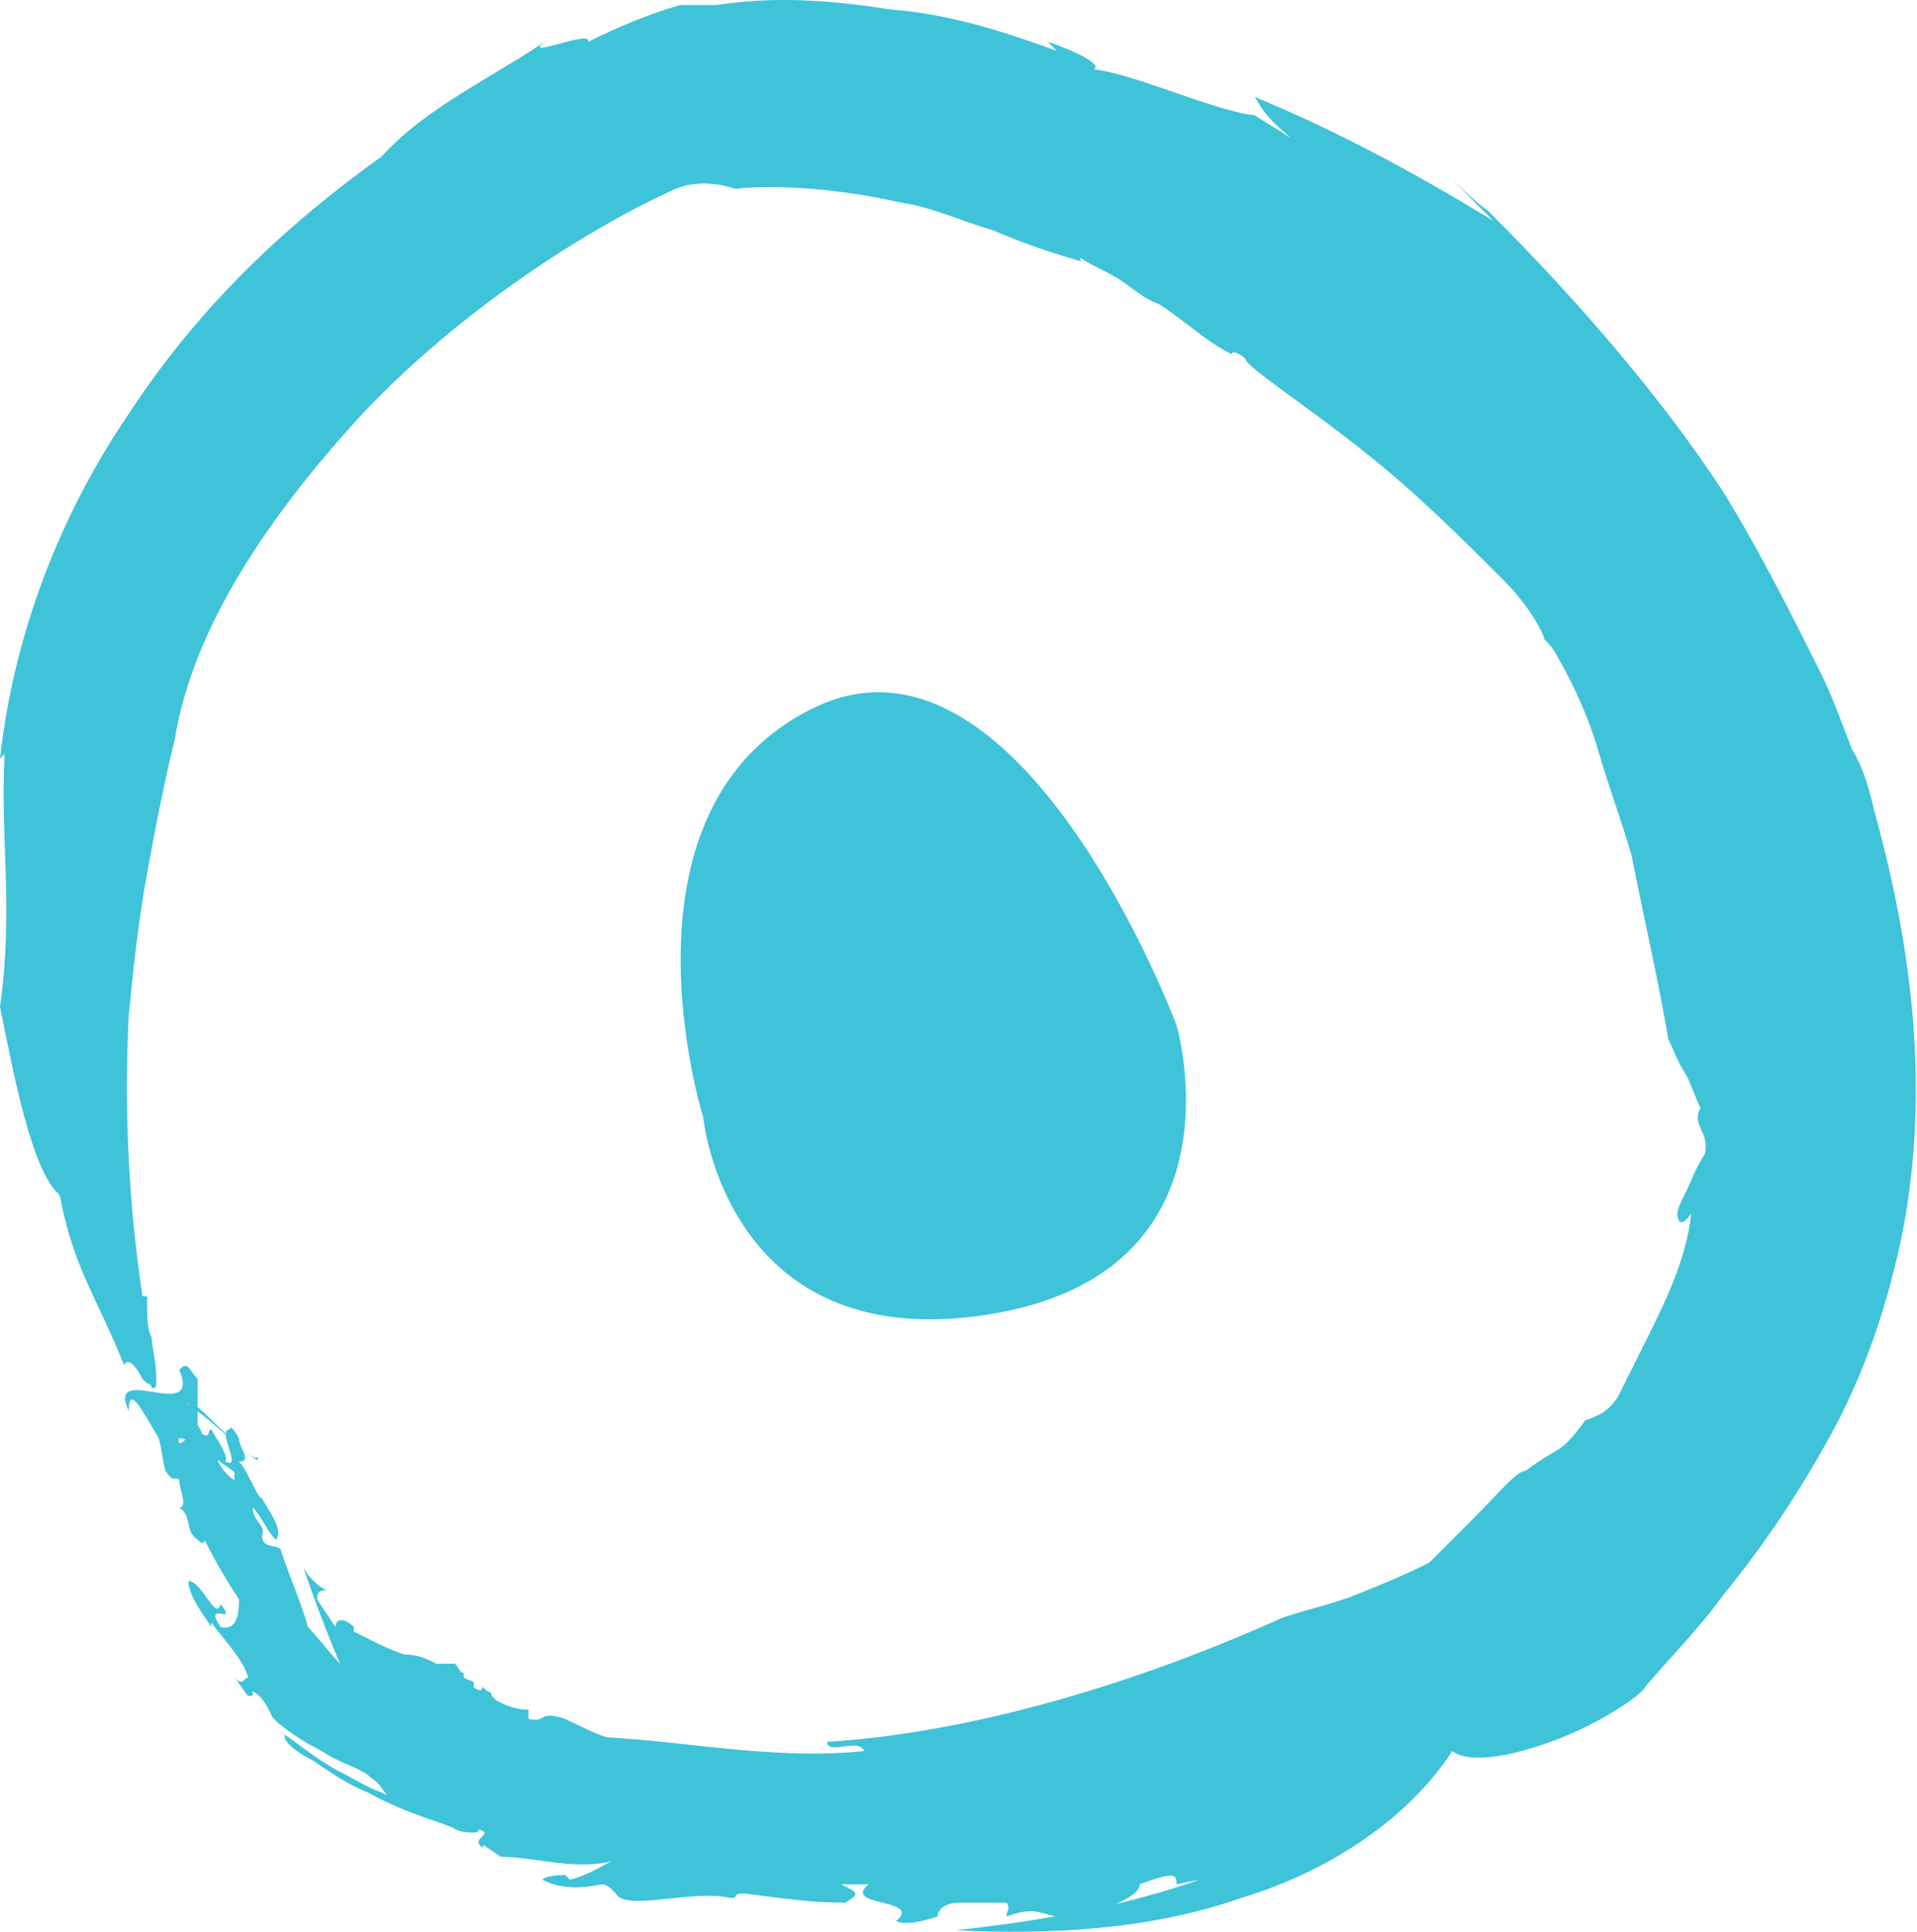
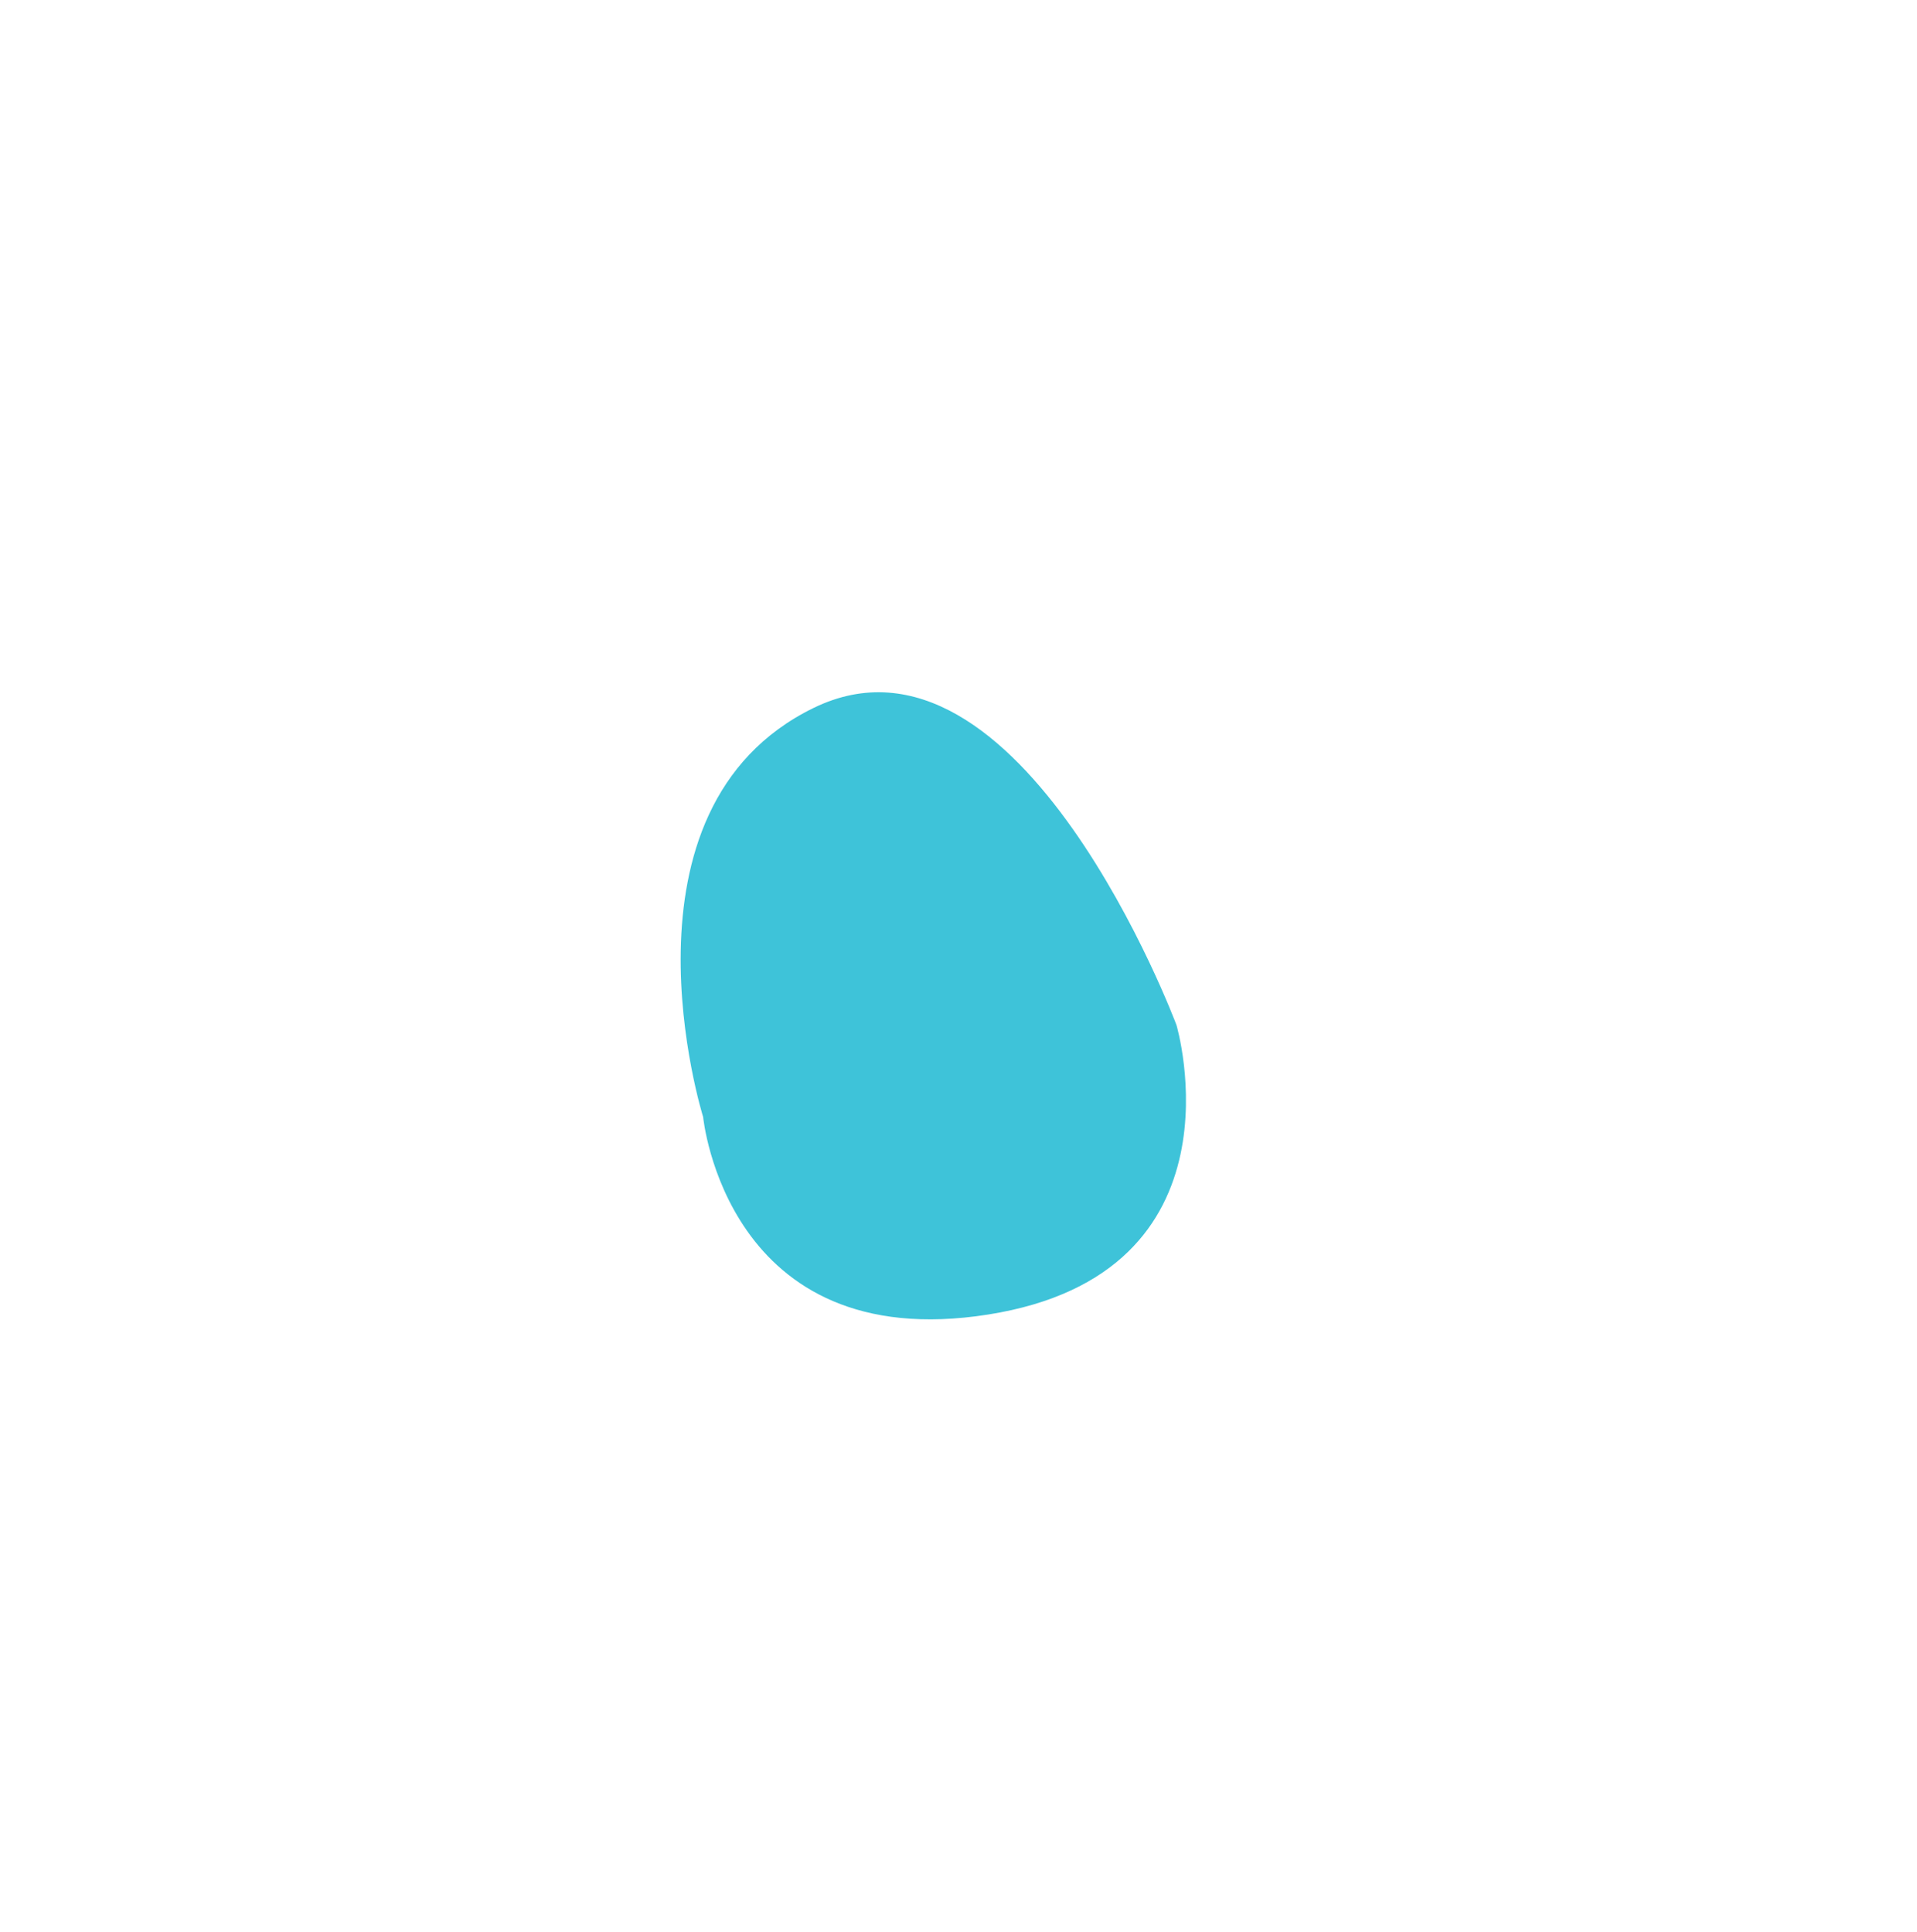
<svg xmlns="http://www.w3.org/2000/svg" width="127" height="128" viewBox="0 0 127 128" fill="none">
-   <path d="M77.941 124.855L79.464 124.551C74.288 126.378 68.808 127.291 63.327 127.9C69.416 128.204 76.115 127.9 82.204 125.769C88.293 123.942 93.469 120.288 96.209 116.026C97.427 116.939 100.471 116.331 103.516 115.113C106.56 113.895 108.996 112.068 108.996 111.764C110.823 109.633 112.65 107.806 114.172 105.675C112.954 107.197 111.736 108.415 110.518 109.937C111.736 108.719 112.954 107.197 114.172 105.675C116.912 102.326 119.348 98.672 121.479 94.714C123.61 90.756 125.132 86.189 126.046 81.622C127.873 72.184 126.655 62.746 124.219 53.917C123.915 52.699 123.61 51.176 122.697 49.654C122.088 48.132 121.479 46.305 120.566 44.478C118.739 40.825 116.608 36.562 114.172 32.605C108.996 24.689 102.298 17.686 98.644 14.033C97.427 13.119 96.209 11.901 95.296 10.988C96.513 12.206 97.731 13.424 98.949 14.642C93.469 11.292 88.293 8.552 83.117 6.421C83.726 7.334 83.726 7.639 85.553 9.161L83.117 7.639C80.377 7.334 75.201 4.899 72.461 4.594C73.07 4.29 71.243 3.377 69.416 2.768L70.025 3.376C66.676 2.159 63.023 0.941 59.065 0.636C55.107 0.028 51.453 -0.277 47.495 0.332C46.278 0.332 45.669 0.332 45.06 0.332C42.929 0.941 40.797 1.854 38.971 2.768C39.275 1.854 33.795 4.29 36.535 2.463C32.577 5.203 28.315 7.03 25.27 10.379C18.876 14.946 13.092 20.426 8.525 27.429C3.958 34.127 0.913 42.043 0 50.263L0.304 49.959C-2.94891e-07 55.439 0.913 60.31 0 66.704C0.913 71.271 2.131 77.664 3.958 79.187C4.871 84.058 6.394 85.885 8.22 90.452C8.525 89.843 9.134 90.756 9.438 91.365L9.743 91.669C10.047 91.669 10.047 91.974 10.047 91.974C10.352 91.974 10.352 91.974 10.352 91.365C10.352 90.147 10.047 89.234 10.047 88.625C9.743 88.016 9.743 87.407 9.743 85.885H9.438C8.525 79.796 8.22 73.706 8.525 67.313C8.829 64.268 9.134 61.224 9.743 57.875C10.352 54.526 10.96 51.481 11.569 49.045C12.787 41.434 17.963 34.127 23.443 28.038C29.532 21.34 38.057 15.555 44.755 12.51C46.278 11.901 47.8 12.206 48.713 12.51C51.453 12.206 55.716 12.51 59.674 13.424C61.805 13.728 63.632 14.642 65.763 15.25C67.894 16.164 69.721 16.773 71.852 17.382C71.852 17.382 71.548 17.381 71.548 17.077C72.461 17.686 73.374 17.991 74.288 18.599C75.201 19.208 75.81 19.817 76.724 20.122C78.246 21.035 79.768 22.557 81.595 23.471C81.595 23.166 82.204 23.471 82.508 23.775C82.508 24.384 87.989 27.733 92.86 31.996C95.296 34.127 97.731 36.562 99.558 38.389C101.385 40.216 102.298 42.043 102.298 42.347C102.602 42.652 102.907 42.956 103.211 43.565C104.429 45.696 105.343 47.828 105.952 49.959C106.56 52.09 107.474 54.526 108.083 56.657C108.996 61.224 109.909 65.181 110.518 68.835C110.823 69.444 111.127 70.358 111.736 71.271C112.041 71.88 112.345 72.793 112.65 73.402C112.041 74.62 113.259 74.924 112.954 76.447C112.345 77.36 112.041 78.273 111.736 78.882C111.432 79.491 111.127 80.1 111.127 80.405C111.127 81.013 111.432 81.318 112.041 80.405C111.736 83.449 110.214 86.494 108.996 88.929C108.387 90.147 107.778 91.365 107.169 92.583C106.56 93.496 105.952 93.801 105.038 94.105C103.211 96.541 103.516 95.627 101.08 97.454C100.471 97.454 99.253 98.977 97.731 100.499C96.209 102.021 94.687 103.543 94.382 103.848L94.687 103.543C92.86 104.457 91.338 105.066 89.815 105.675C88.293 106.284 86.771 106.588 84.944 107.197C75.506 111.459 64.545 114.808 54.803 115.417C54.803 116.331 56.934 115.113 57.238 116.026C51.453 116.635 45.669 115.417 40.188 115.113C39.275 114.808 38.057 114.199 37.448 113.895C35.622 113.286 36.23 114.199 35.013 113.895V113.286C34.099 113.286 33.49 112.982 32.882 112.677L32.577 112.373C32.577 112.373 32.577 112.068 32.273 112.068L31.968 111.764C31.968 112.068 31.664 112.068 31.359 111.764C31.664 111.155 30.446 111.459 30.75 110.85C30.446 110.85 30.446 110.546 30.141 110.241C29.837 110.241 29.532 110.241 28.924 110.241C28.315 109.937 27.706 109.633 26.792 109.633C25.879 109.328 25.27 109.024 24.661 108.719C24.052 108.415 23.443 108.11 23.443 108.11V107.806C22.834 107.197 22.226 107.197 22.226 107.806L21.616 106.892L21.008 105.979C21.008 105.675 21.008 105.37 21.616 105.37C21.008 105.066 20.399 104.457 20.094 103.848C20.703 105.674 21.616 108.11 22.53 110.241C21.921 109.633 21.008 108.415 20.399 107.806C20.094 106.588 19.181 104.457 18.572 102.63C18.267 102.326 17.354 102.63 17.354 101.717C17.659 101.108 16.745 100.803 16.745 99.89C17.354 100.499 17.659 101.412 18.267 102.021C18.876 101.412 17.659 99.89 17.354 99.281C17.05 99.281 16.441 97.454 15.832 96.845C16.745 96.845 15.832 95.932 15.832 95.323C15.527 94.714 15.223 94.409 15.223 94.714C14.309 94.714 16.136 97.454 14.918 96.845C15.223 96.541 14.309 95.323 14.005 94.714C13.701 94.714 14.005 95.323 13.396 95.019C13.092 94.105 12.178 93.496 12.483 92.887C12.787 92.887 12.787 93.192 12.787 93.496C12.483 92.583 17.659 97.759 17.05 96.541C16.745 97.15 12.178 91.974 12.483 92.887C12.483 93.496 11.569 92.887 11.874 93.496L12.483 94.105C12.787 95.019 12.178 95.627 11.874 95.627C11.265 94.105 16.441 98.368 15.527 97.454V98.063C14.918 97.759 14.005 96.541 14.309 95.627C14.005 95.932 13.396 95.018 13.092 94.714V91.365C12.483 90.756 12.483 90.147 11.874 90.756C13.396 94.41 7.003 90.147 8.525 93.496C8.525 91.669 9.438 93.496 10.352 95.019C10.656 95.323 10.656 96.236 10.96 97.454C11.569 98.368 11.569 97.759 11.874 98.063C11.874 98.672 12.483 99.89 11.874 99.89C12.787 100.499 12.178 101.412 13.092 102.021C13.701 102.63 13.396 101.717 13.701 102.325C14.309 103.543 15.223 105.066 15.832 105.979C15.832 106.588 15.832 108.11 14.614 107.806C13.396 105.979 15.832 107.806 14.614 106.284C14.309 107.501 13.396 104.761 12.483 104.761C12.483 105.675 13.396 106.892 14.005 107.806V107.501C14.614 108.415 16.136 109.937 16.441 111.155C16.136 111.155 16.136 111.764 15.527 111.155C15.832 111.459 16.136 112.068 16.441 112.373C16.745 112.373 16.745 112.373 16.745 112.068C17.354 112.373 17.659 112.982 17.963 113.59C17.963 113.895 19.485 115.113 21.312 116.026C22.226 116.635 23.139 116.94 23.748 117.244C24.357 117.548 24.661 117.853 24.661 117.853C25.575 118.462 25.27 119.071 26.488 119.375C26.488 119.375 25.879 119.071 25.27 118.766C24.357 118.462 23.443 117.853 22.226 117.244C20.094 116.026 18.572 114.504 18.876 115.113C18.876 115.417 19.485 116.026 20.703 116.635C21.616 117.244 22.834 118.157 24.357 118.766C27.097 120.289 29.837 120.897 30.141 121.202C30.75 121.506 31.968 121.506 31.664 121.202C32.882 121.506 31.055 121.811 31.968 122.42C31.968 122.42 31.968 122.115 32.273 122.42L33.186 123.029C35.317 123.029 38.057 123.942 40.493 123.333C39.884 123.638 38.971 124.247 37.753 124.551L37.448 124.246C37.144 124.246 36.23 124.247 35.926 124.551C37.144 125.16 38.362 125.16 39.884 124.855C40.188 124.855 40.493 125.16 40.493 125.16C40.797 125.464 40.797 125.464 40.797 125.464C41.406 126.682 45.973 125.16 48.409 125.769C49.018 125.769 48.409 125.464 49.322 125.464C51.758 125.769 53.585 126.073 56.02 126.073C56.934 125.464 56.934 125.464 55.716 124.855H57.543C55.716 126.378 61.196 125.769 59.369 127.291C59.978 127.596 61.196 127.291 62.109 126.987C62.109 126.682 62.414 126.073 63.632 126.073C65.459 126.073 65.154 126.073 66.676 126.073C66.981 126.378 66.676 126.682 66.676 126.987C69.112 126.073 69.112 127.291 71.243 126.987C72.766 126.682 75.506 125.769 75.506 124.855C77.941 123.942 77.941 124.247 77.941 124.855Z" fill="#3EC3D9" />
  <path d="M46.582 74.011C46.582 74.011 48.105 89.843 65.459 87.103C82.813 84.362 77.941 67.922 77.941 67.922C77.941 67.922 67.59 40.216 53.889 46.914C40.189 53.612 46.582 74.011 46.582 74.011Z" fill="#3EC3D9" />
</svg>